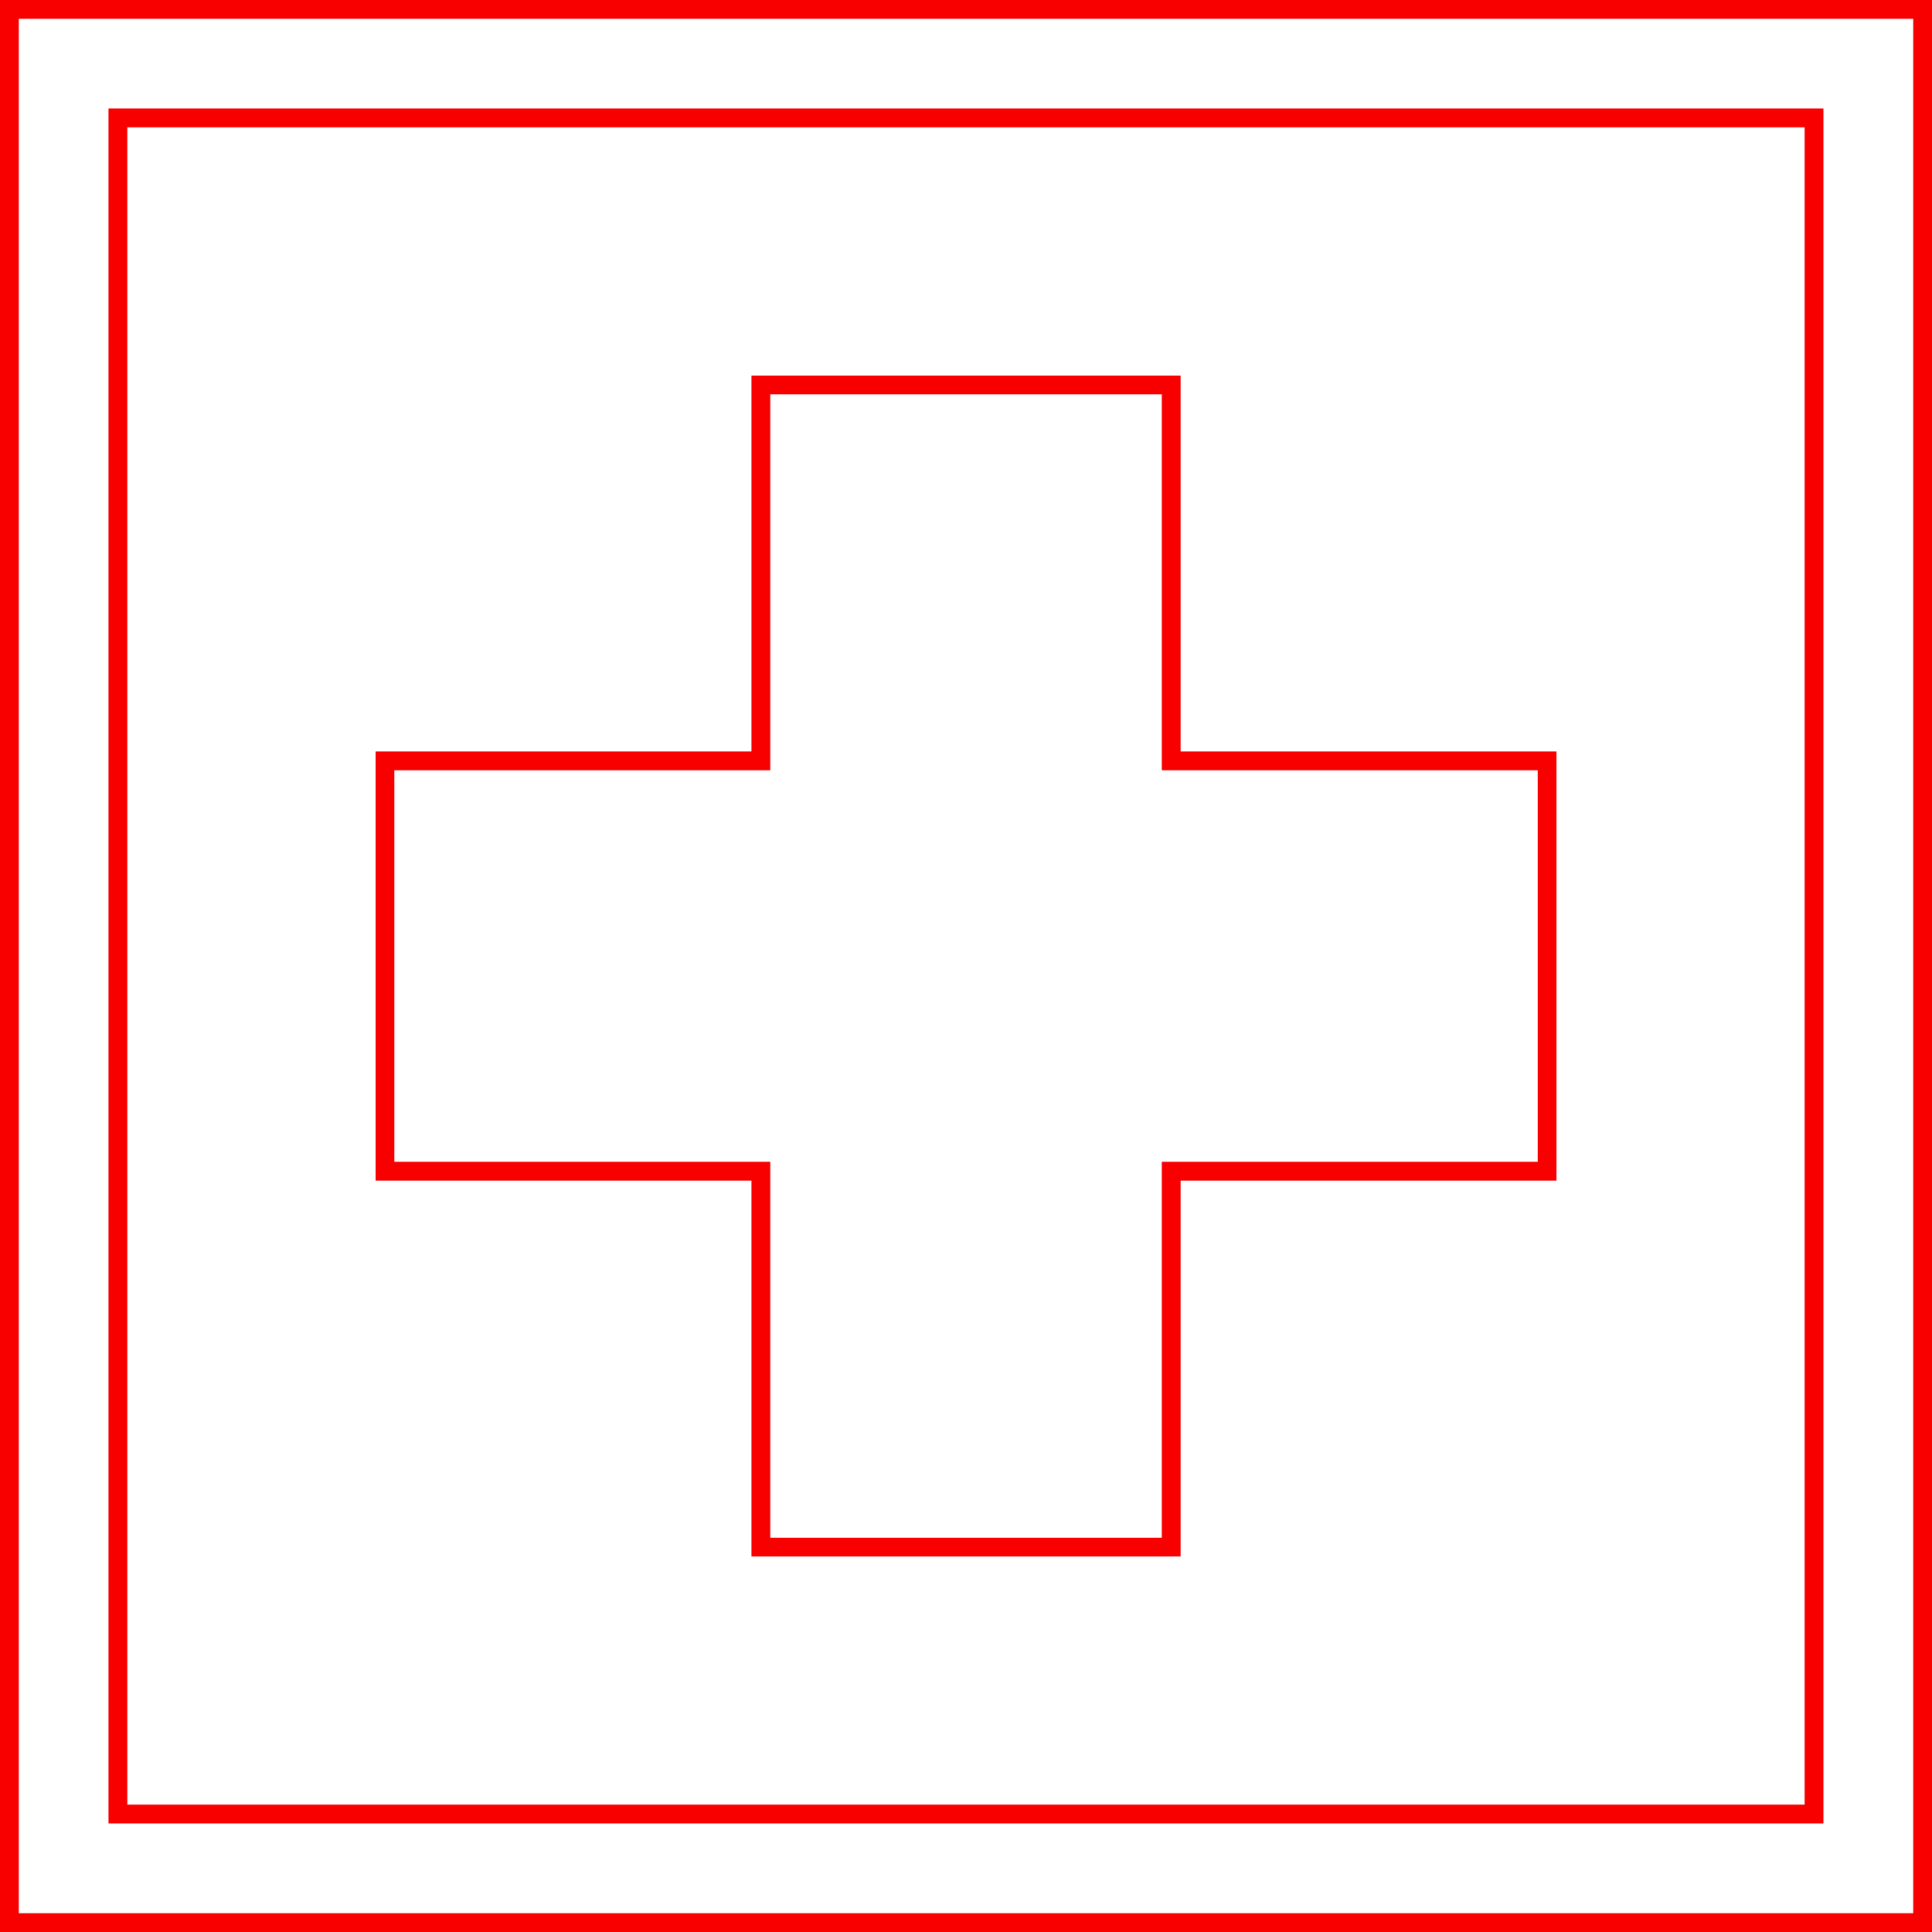
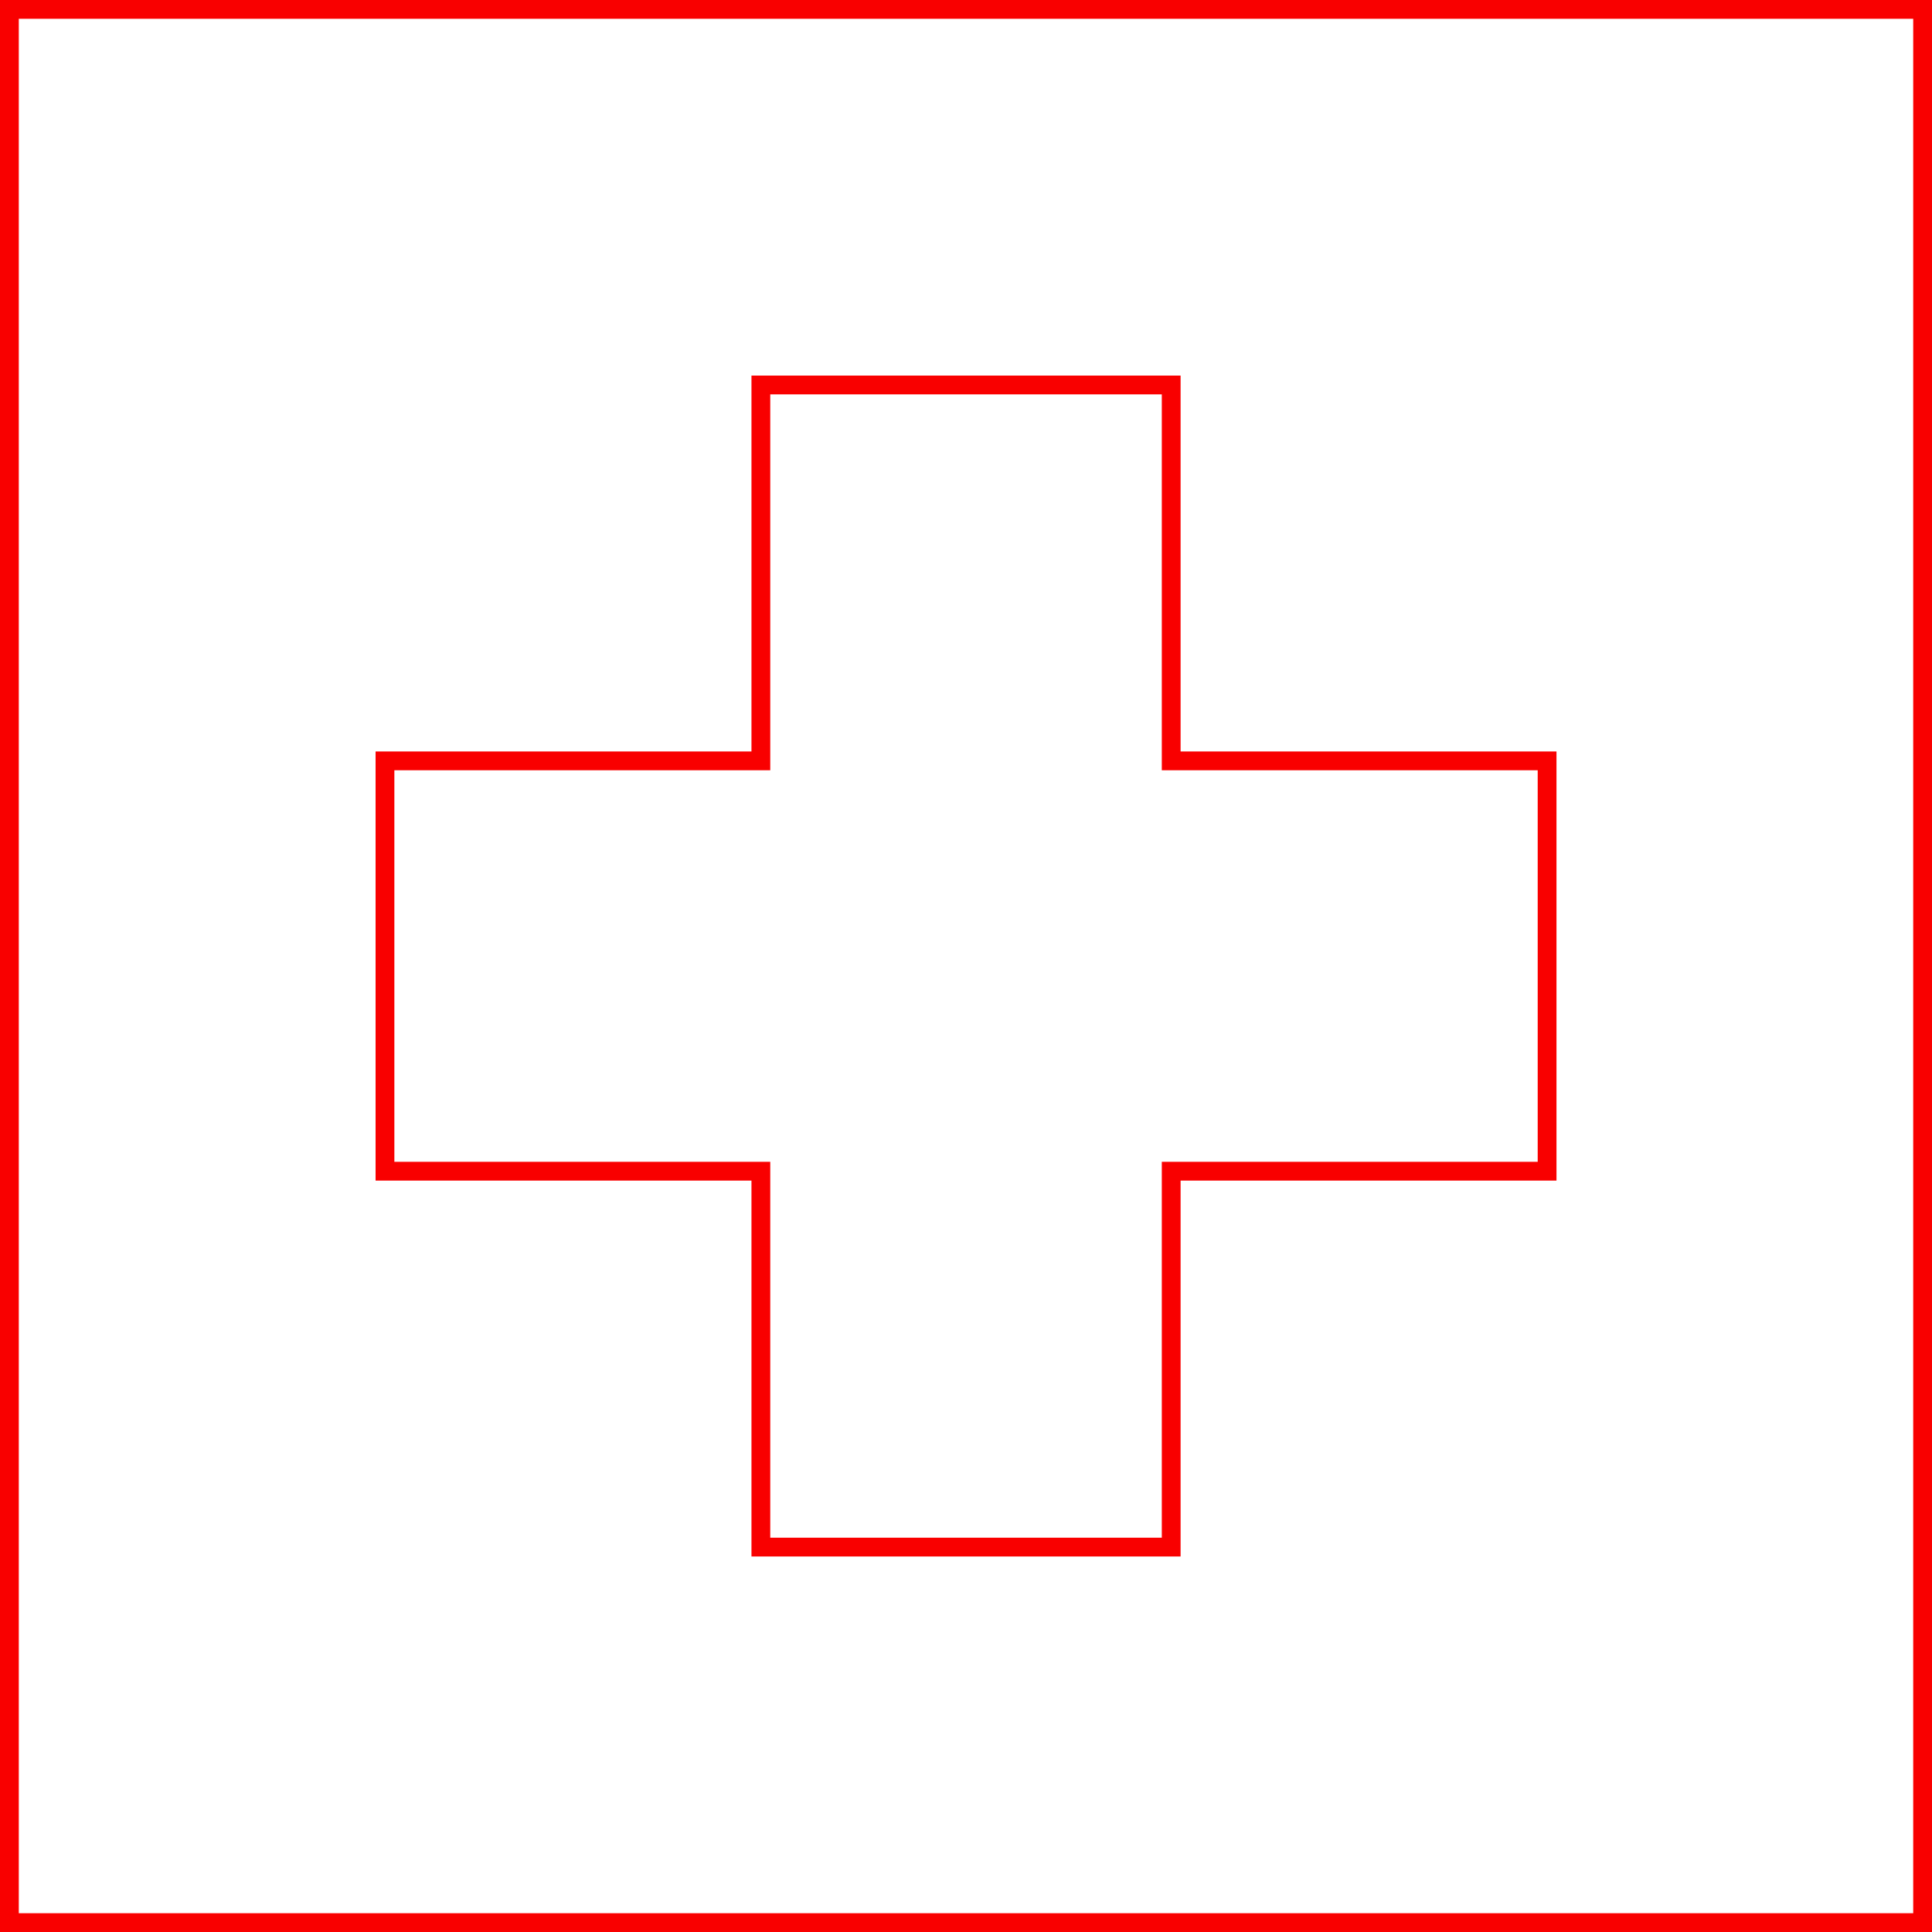
<svg xmlns="http://www.w3.org/2000/svg" id="Ebene_2" data-name="Ebene 2" viewBox="0 0 308.54 308.54">
  <defs>
    <style>
      .cls-1 {
        fill: #f90000;
      }
    </style>
  </defs>
  <g id="Ebene_1-2" data-name="Ebene 1">
    <g>
      <path class="cls-1" d="m188.54,248.57h-68.53v-60.03h-60.03v-68.53h60.03v-60.03h68.53v60.03h60.03v68.53h-60.03v60.03Zm-65.53-3h62.53v-60.03h60.03v-62.53h-60.03v-60.03h-62.53v60.03h-60.03v62.53h60.03v60.03Z" />
-       <path class="cls-1" d="m291.2,291.2H17.33V17.33h273.87v273.87Zm-270.87-3h267.87V20.33H20.33v267.87Z" />
      <path class="cls-1" d="m308.54,308.54H0V0h308.54v308.54Zm-305.54-3h302.54V3H3v302.54Z" />
    </g>
  </g>
</svg>